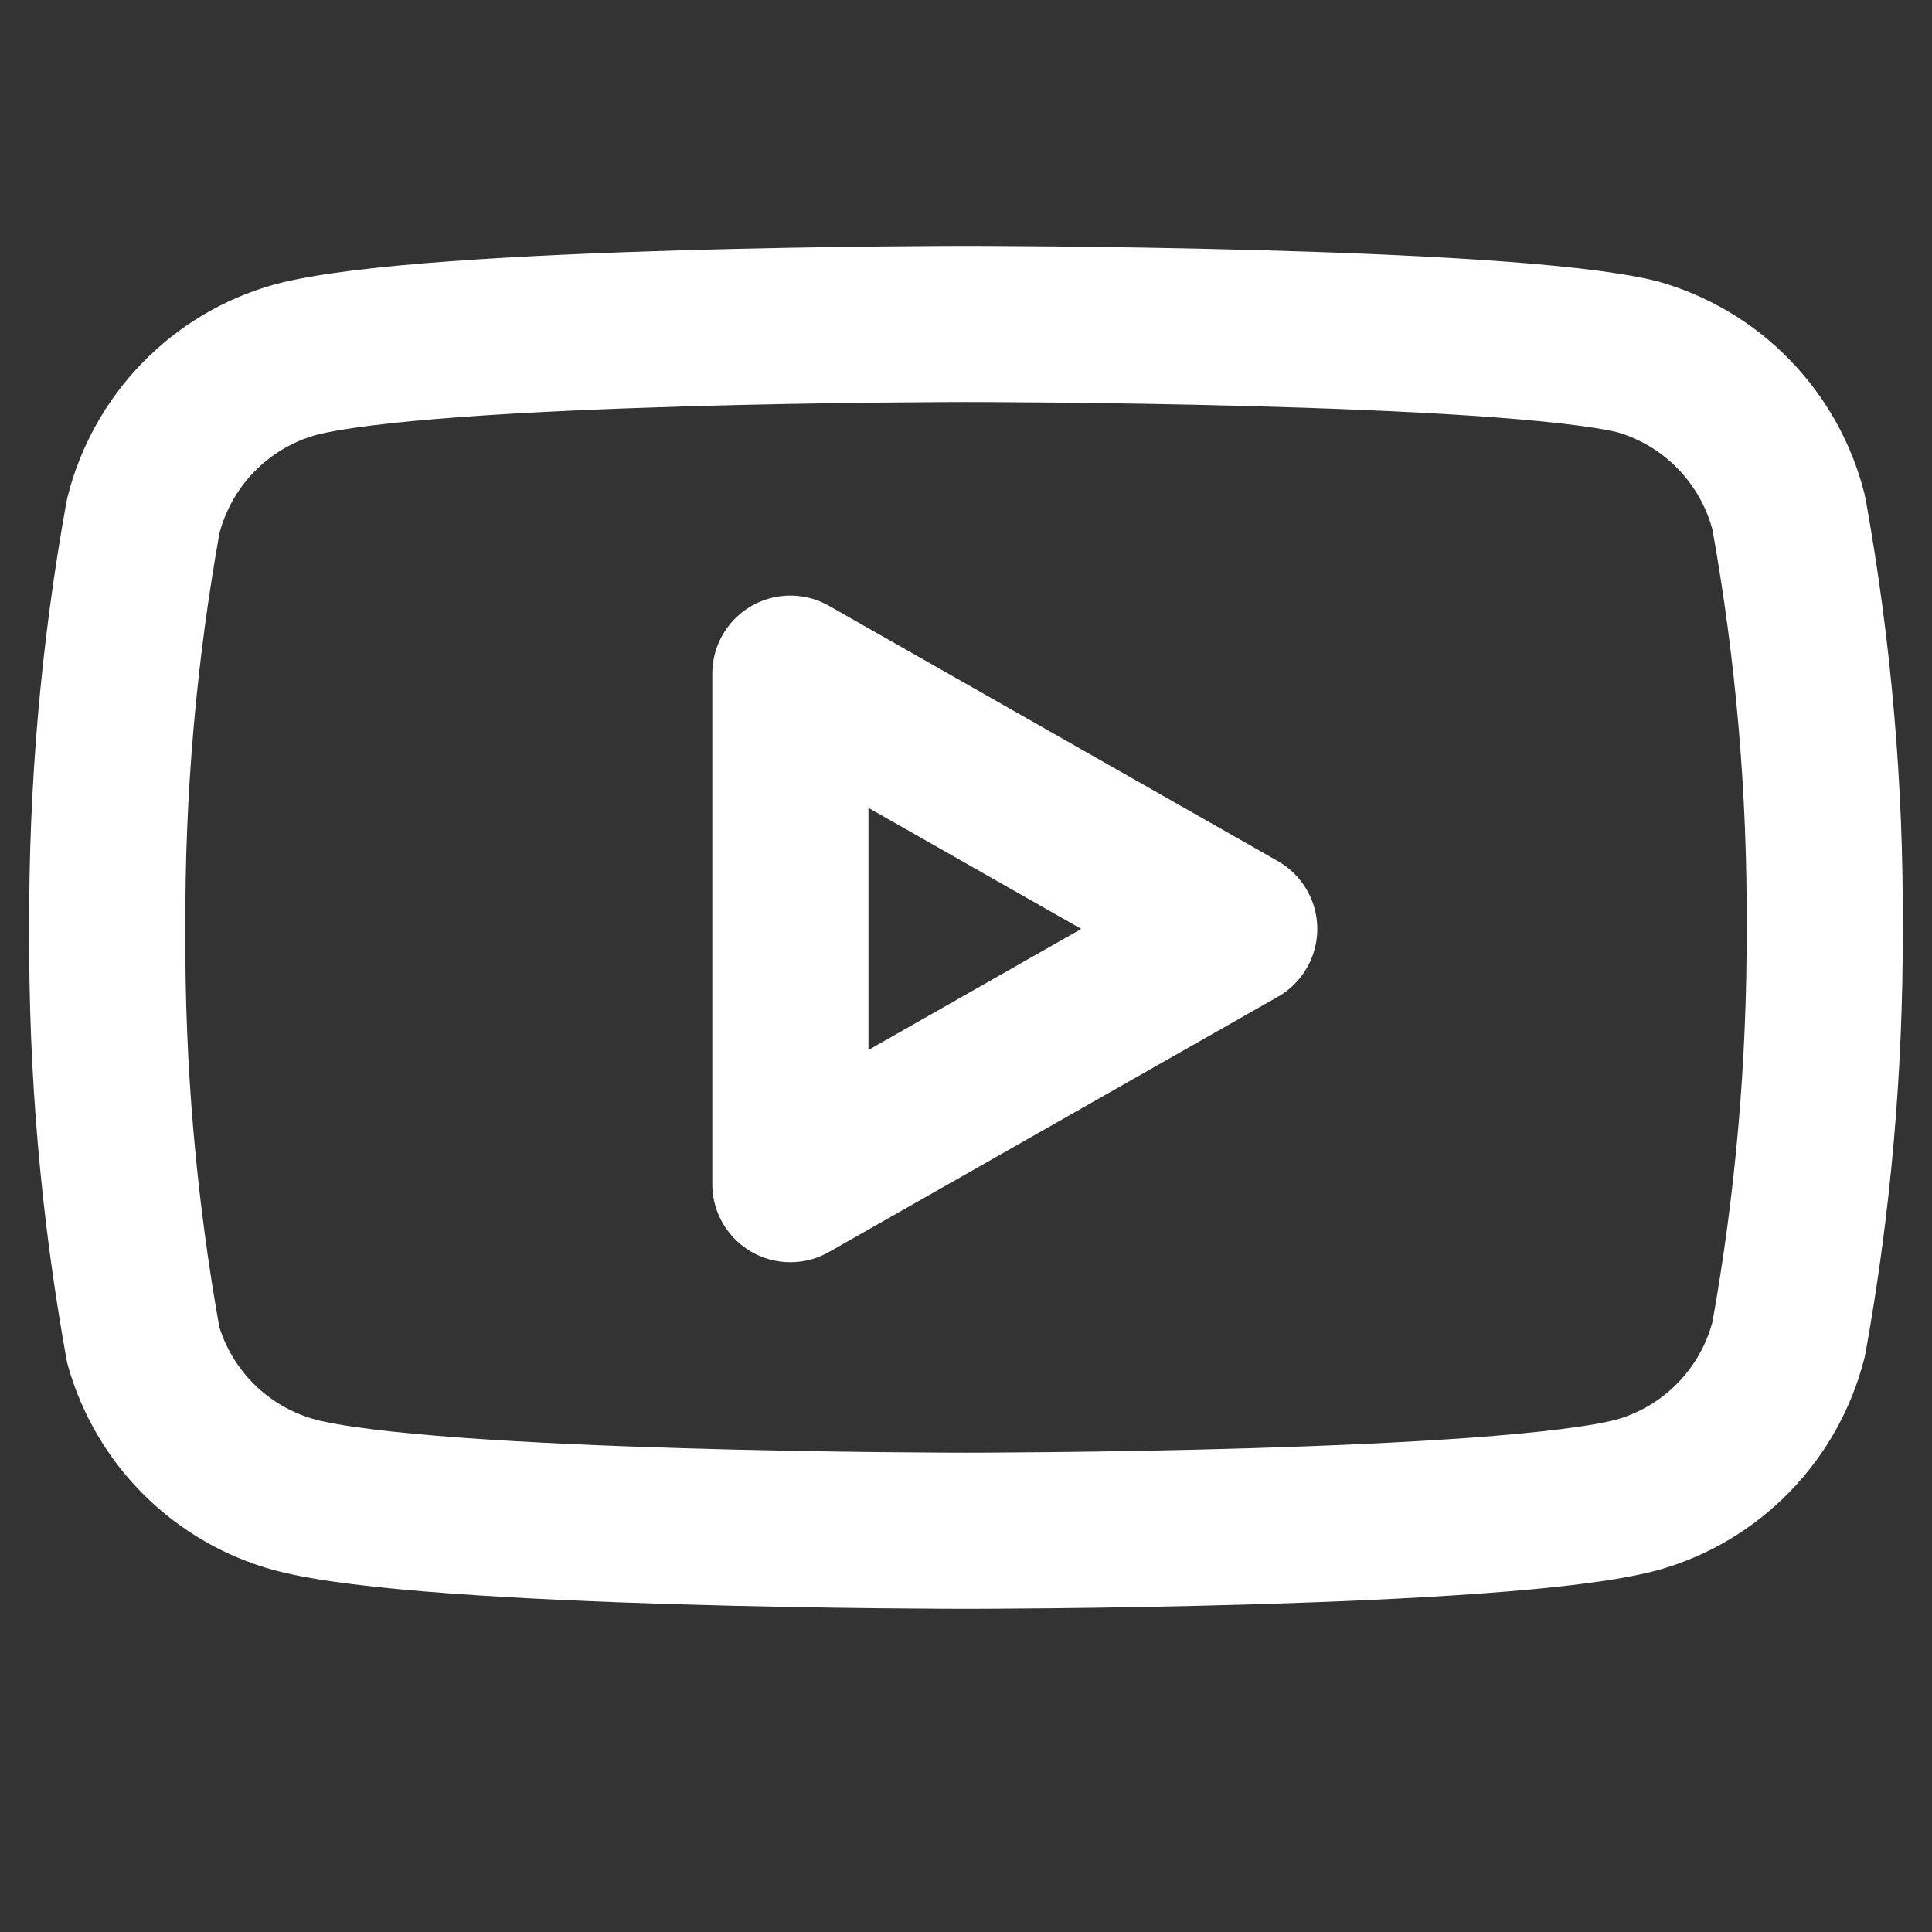
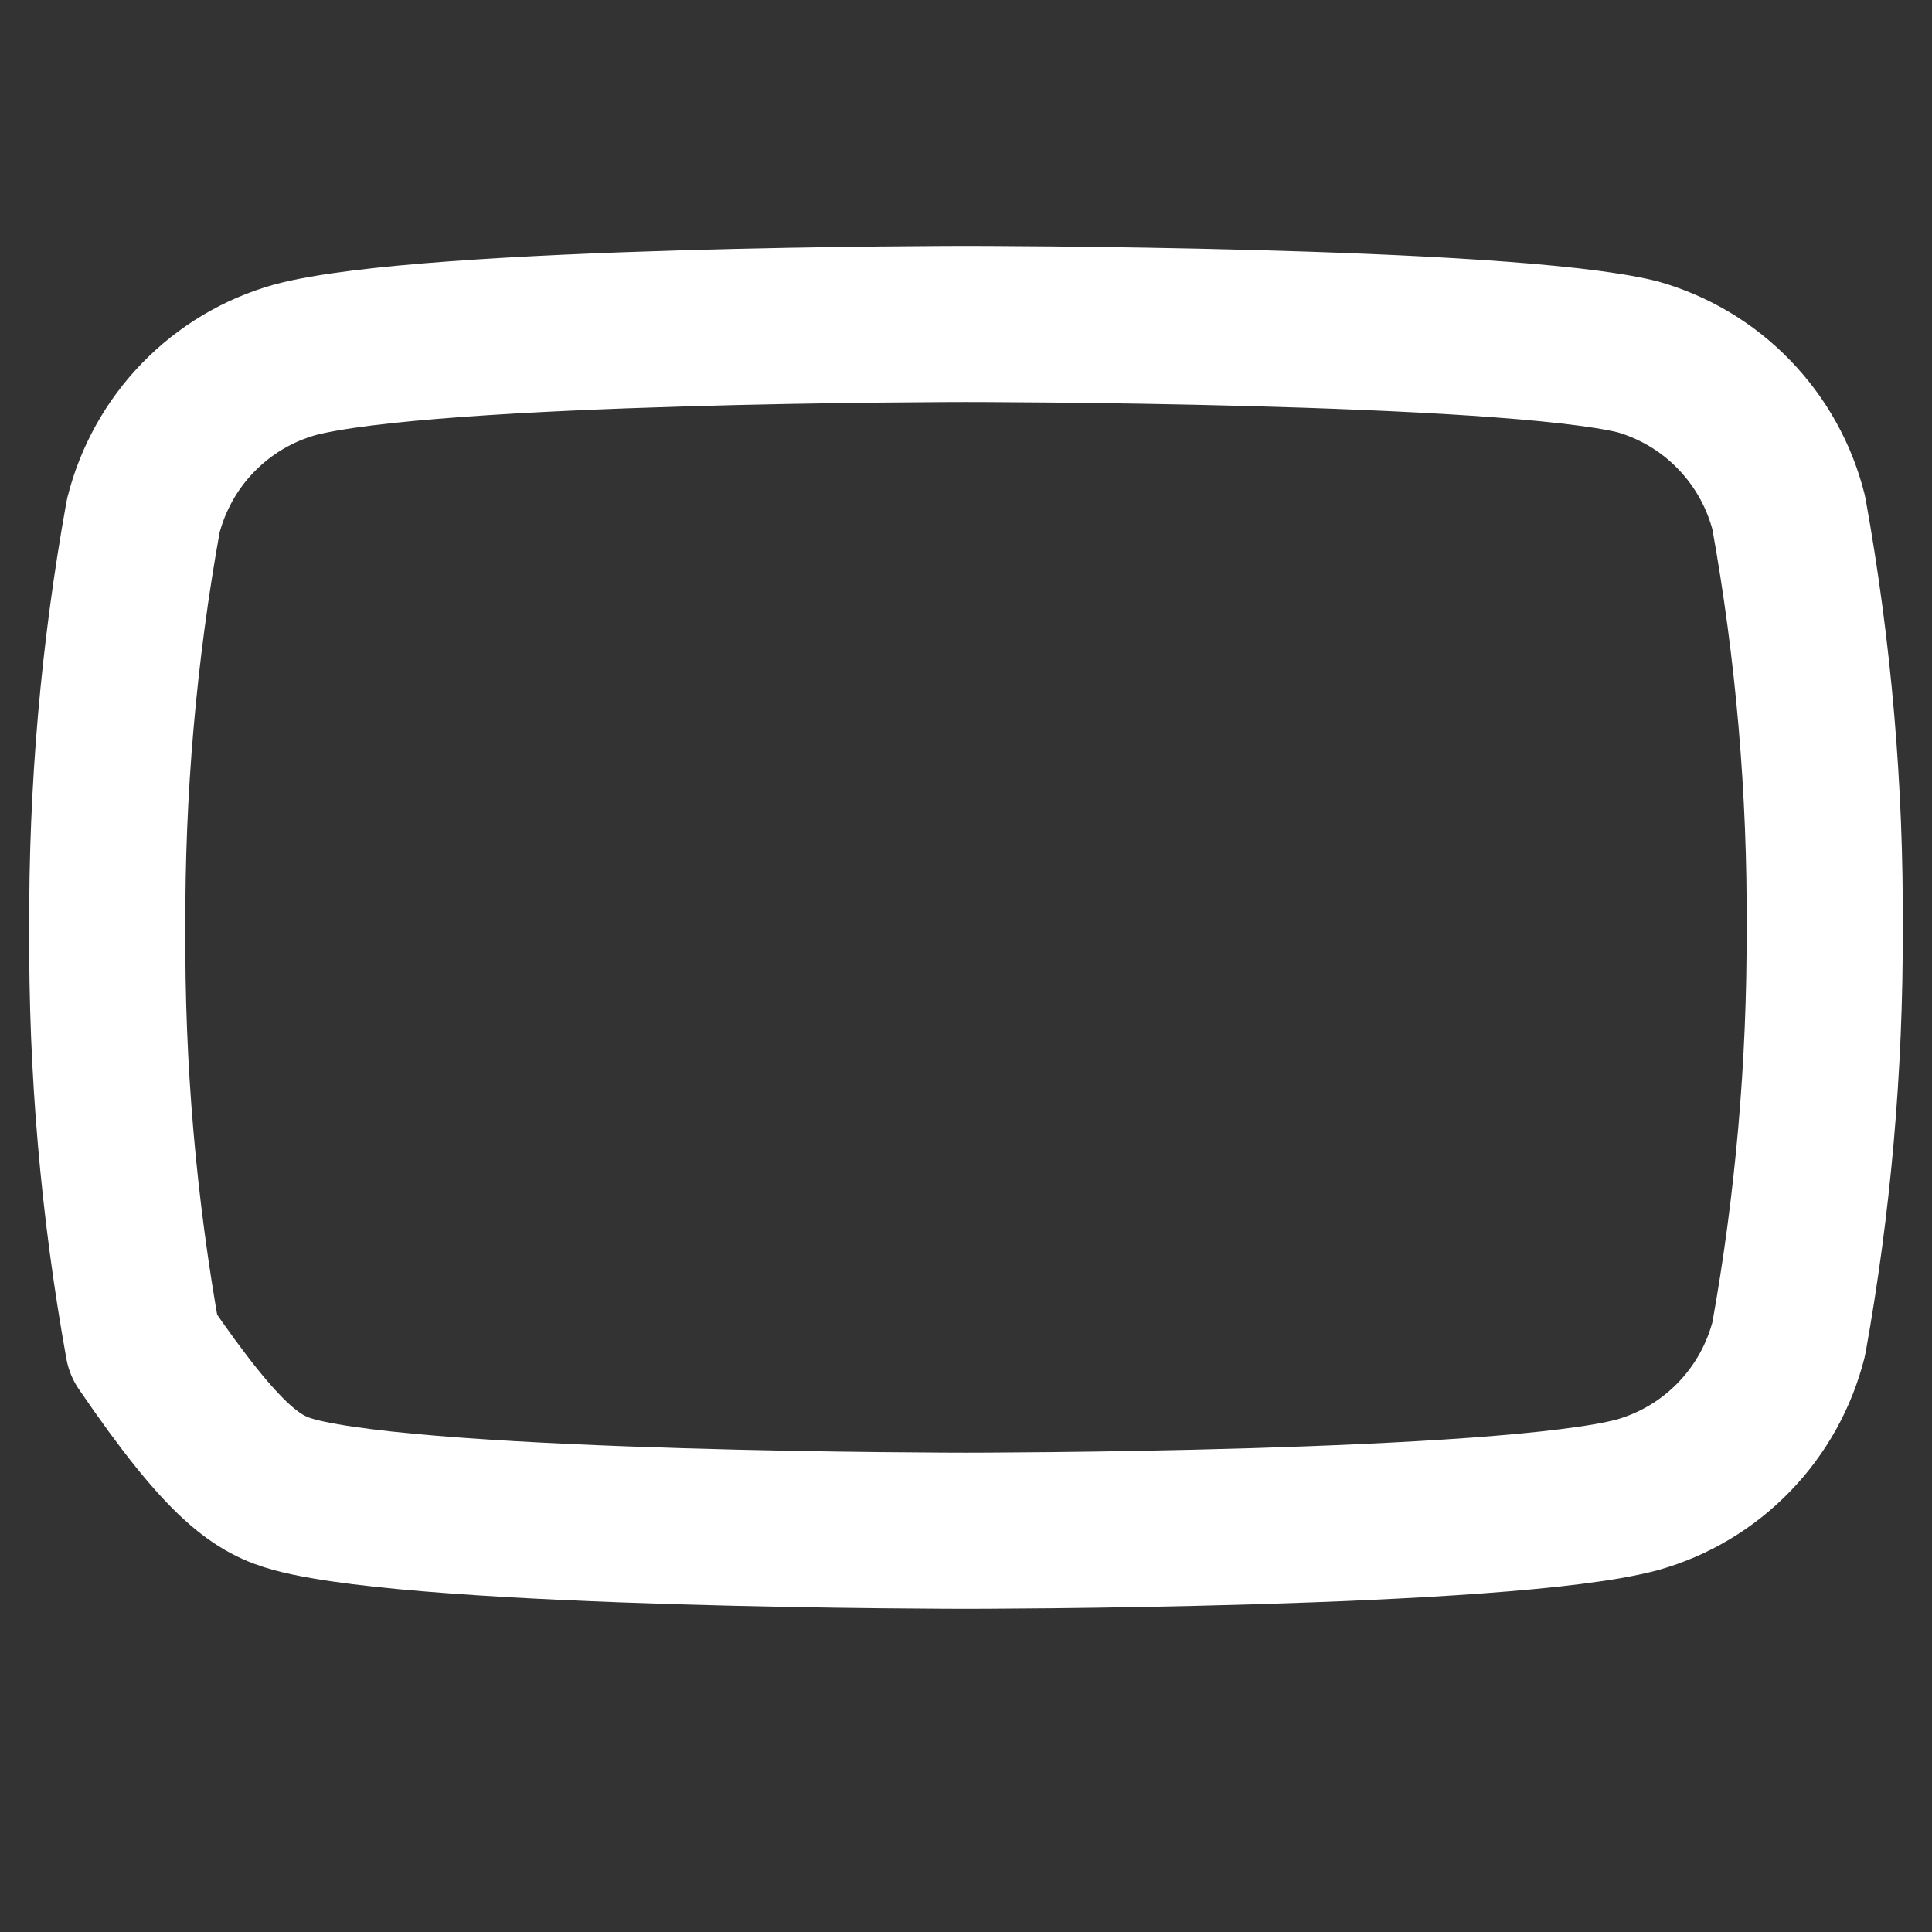
<svg xmlns="http://www.w3.org/2000/svg" width="22" height="22" viewBox="0 0 22 22" fill="none">
  <rect x="0" y="0" width="22" height="22" fill="#333333" stroke="none" />
  <g clip-path="url(#clip0_34_1133)">
-     <path d="M20.369 5.84C20.263 5.418 20.048 5.032 19.745 4.72C19.443 4.407 19.063 4.181 18.644 4.062C17.116 3.689 11 3.689 11 3.689C11 3.689 4.884 3.689 3.356 4.098C2.937 4.216 2.557 4.443 2.255 4.755C1.952 5.067 1.737 5.454 1.631 5.876C1.351 7.427 1.214 9.001 1.222 10.578C1.212 12.166 1.349 13.752 1.631 15.316C1.747 15.724 1.967 16.096 2.269 16.395C2.571 16.694 2.946 16.91 3.356 17.022C4.884 17.431 11 17.431 11 17.431C11 17.431 17.116 17.431 18.644 17.022C19.063 16.904 19.443 16.677 19.745 16.365C20.048 16.053 20.263 15.666 20.369 15.245C20.646 13.705 20.783 12.143 20.778 10.578C20.788 8.989 20.651 7.403 20.369 5.84Z" stroke="white" stroke-width="1.778" stroke-linecap="round" stroke-linejoin="round" />
-     <path d="M9 13.484L14.111 10.578L9 7.671V13.484Z" stroke="white" stroke-width="1.778" stroke-linecap="round" stroke-linejoin="round" />
+     <path d="M20.369 5.84C20.263 5.418 20.048 5.032 19.745 4.72C19.443 4.407 19.063 4.181 18.644 4.062C17.116 3.689 11 3.689 11 3.689C11 3.689 4.884 3.689 3.356 4.098C2.937 4.216 2.557 4.443 2.255 4.755C1.952 5.067 1.737 5.454 1.631 5.876C1.351 7.427 1.214 9.001 1.222 10.578C1.212 12.166 1.349 13.752 1.631 15.316C2.571 16.694 2.946 16.91 3.356 17.022C4.884 17.431 11 17.431 11 17.431C11 17.431 17.116 17.431 18.644 17.022C19.063 16.904 19.443 16.677 19.745 16.365C20.048 16.053 20.263 15.666 20.369 15.245C20.646 13.705 20.783 12.143 20.778 10.578C20.788 8.989 20.651 7.403 20.369 5.84Z" stroke="white" stroke-width="1.778" stroke-linecap="round" stroke-linejoin="round" />
  </g>
  <defs>
    <clipPath id="clip0_34_1133">
      <rect width="21.333" height="21.333" fill="white" transform="translate(0.333 0.133)" />
    </clipPath>
  </defs>
</svg>